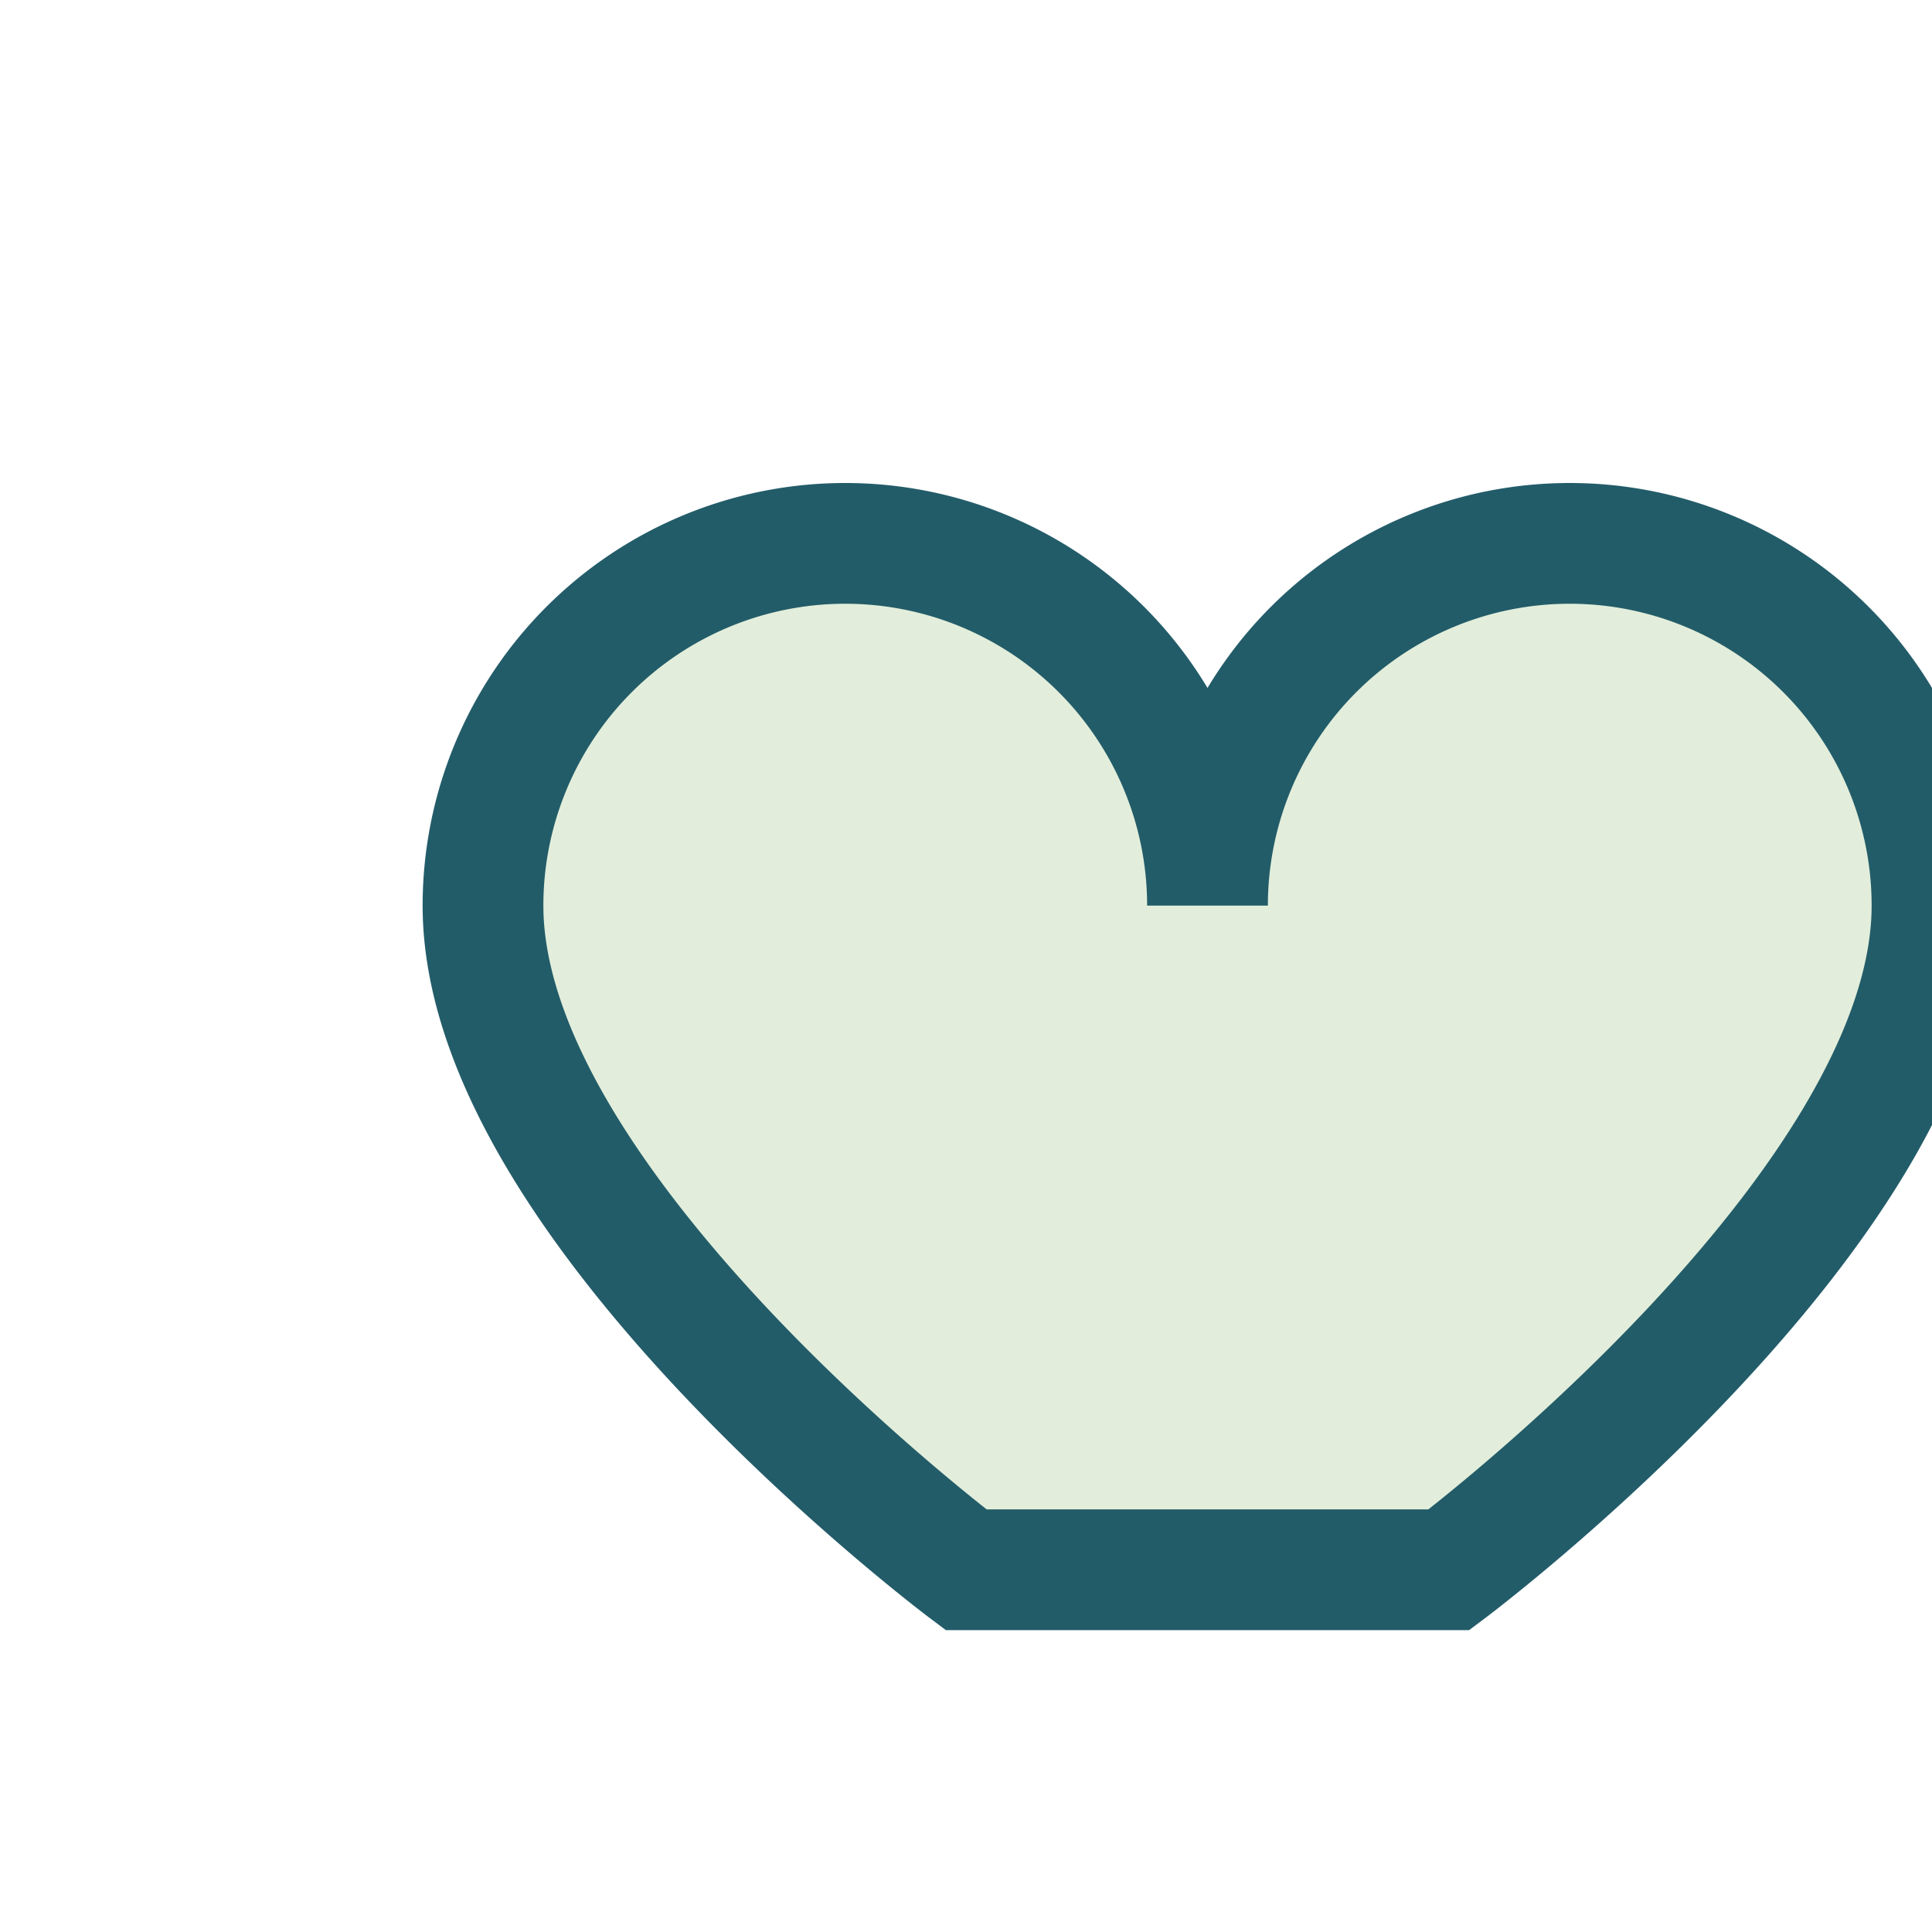
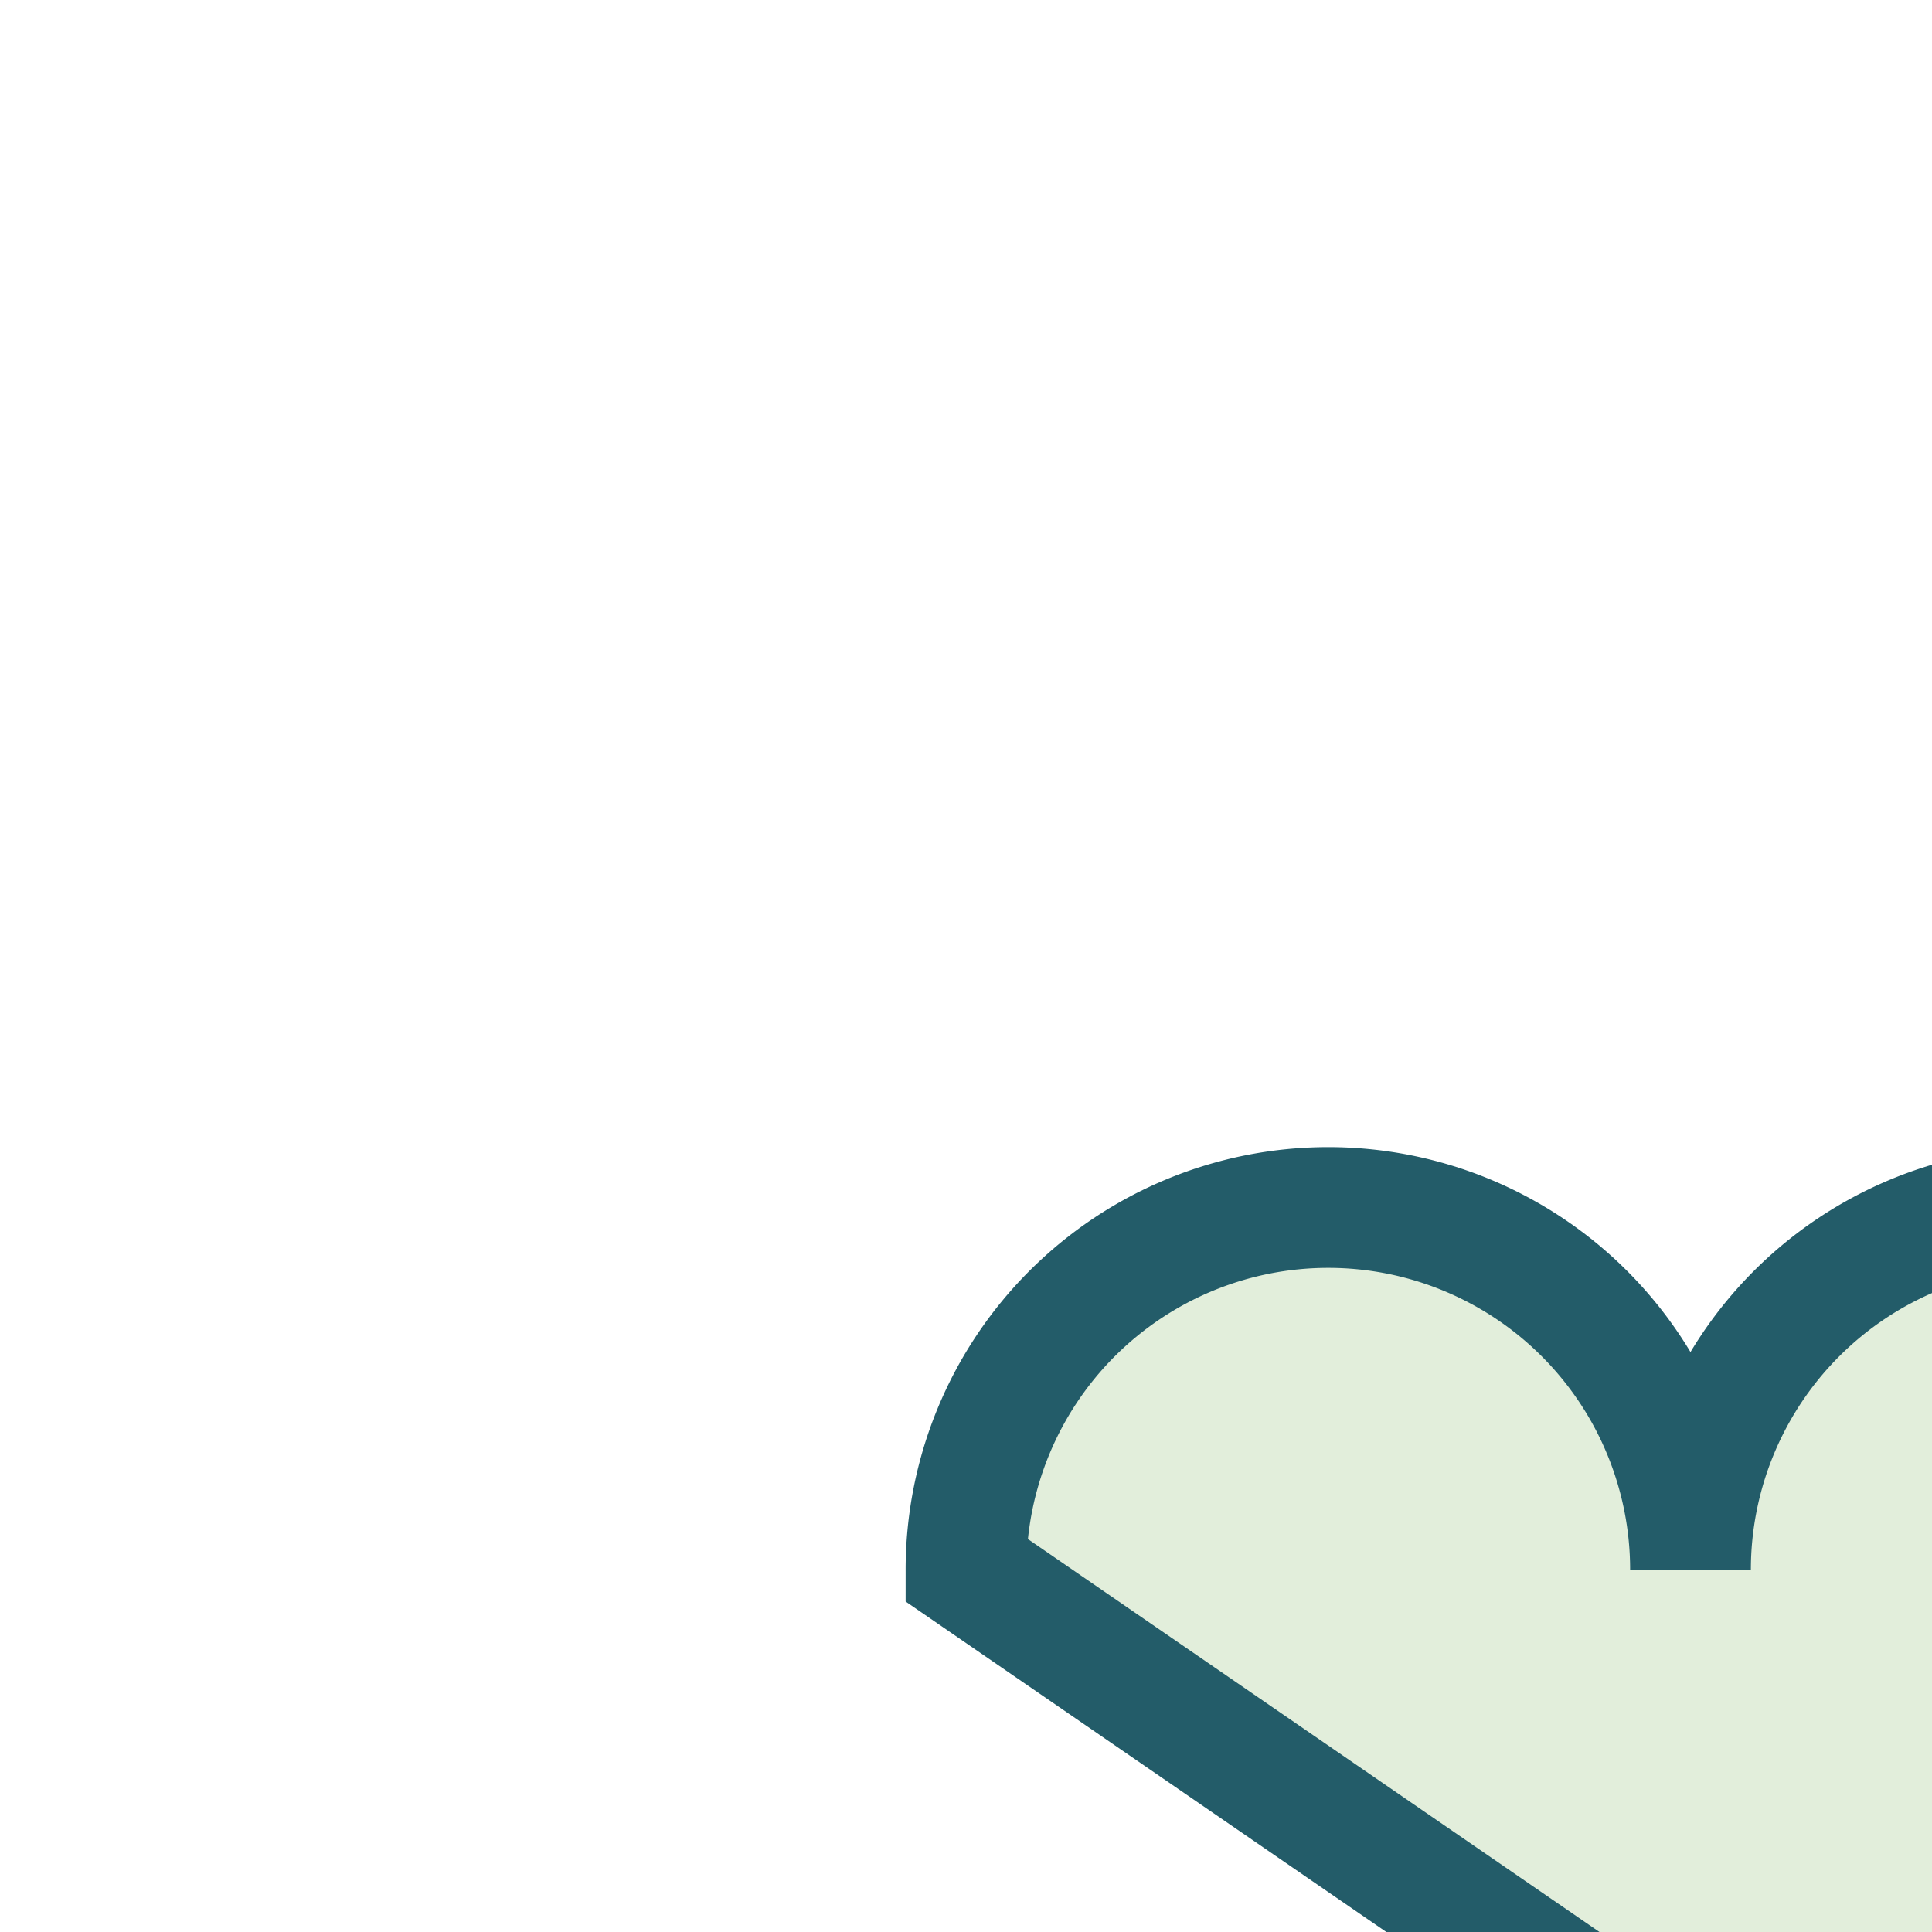
<svg xmlns="http://www.w3.org/2000/svg" width="32" height="32" viewBox="0 0 32 32">
-   <path d="M16 26s-8-6-8-11a6 6 0 0112 0 6 6 0 0112 0c0 5-8 11-8 11z" fill="#E2EEDB" stroke="#235C69" stroke-width="2" />
+   <path d="M16 26a6 6 0 0112 0 6 6 0 0112 0c0 5-8 11-8 11z" fill="#E2EEDB" stroke="#235C69" stroke-width="2" />
</svg>